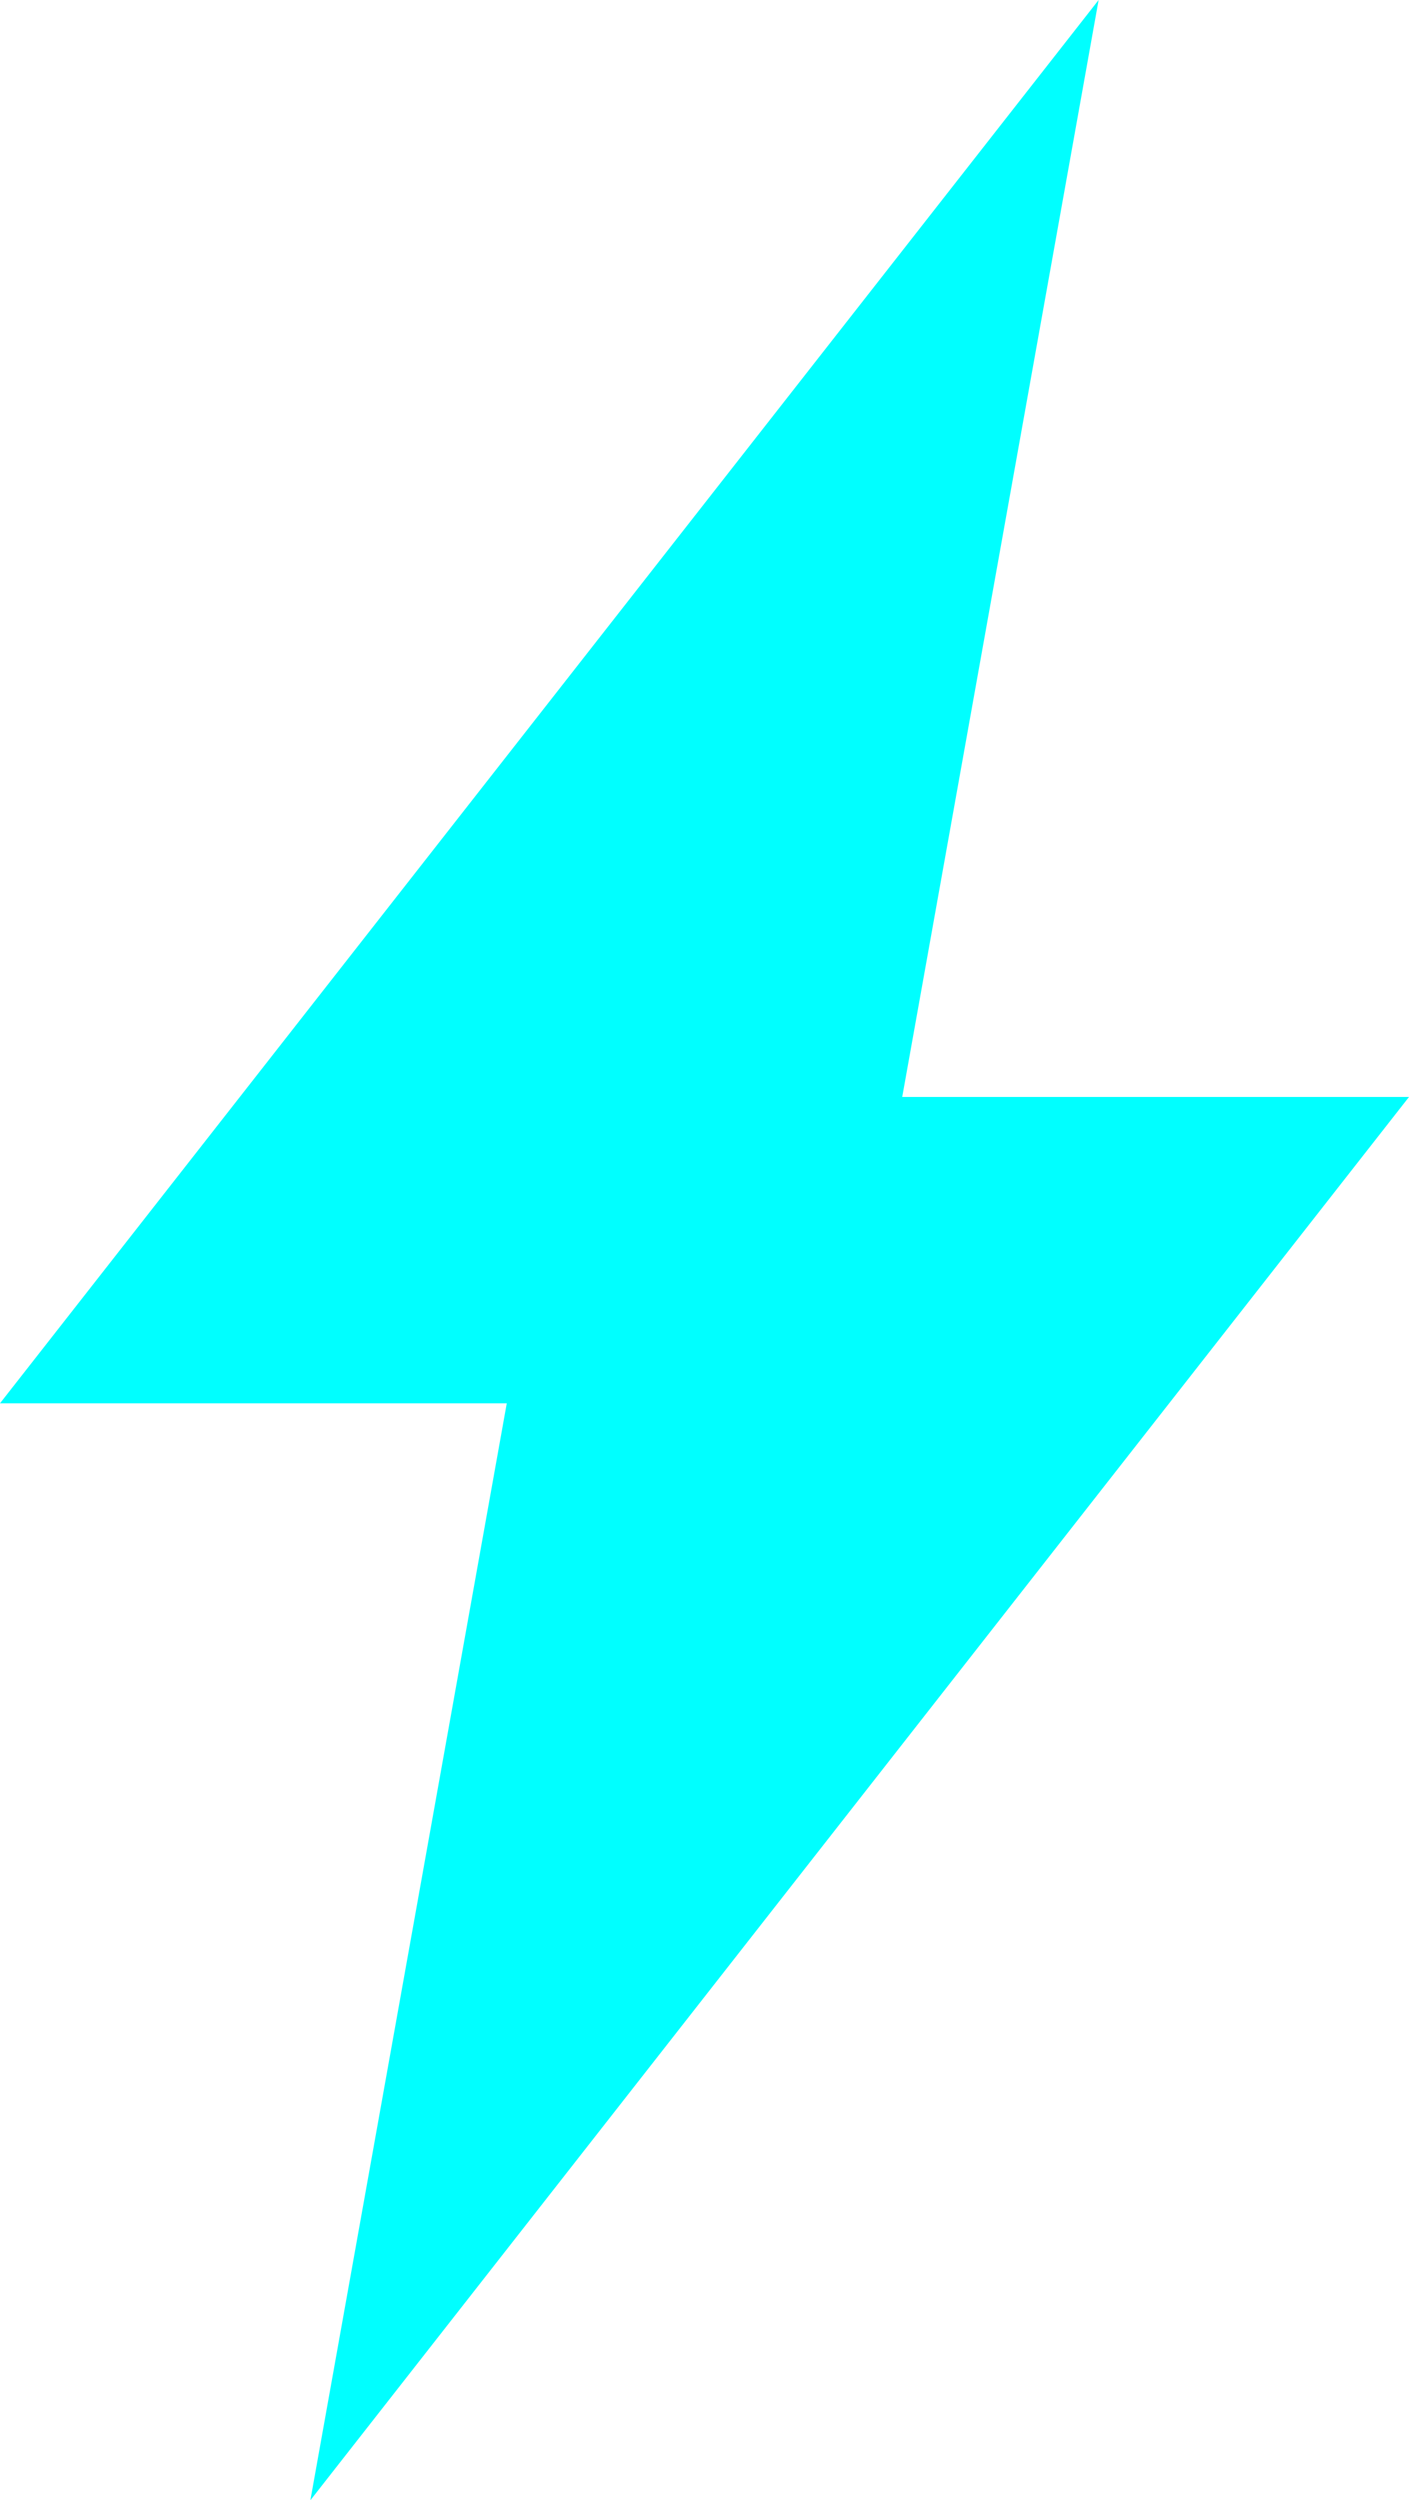
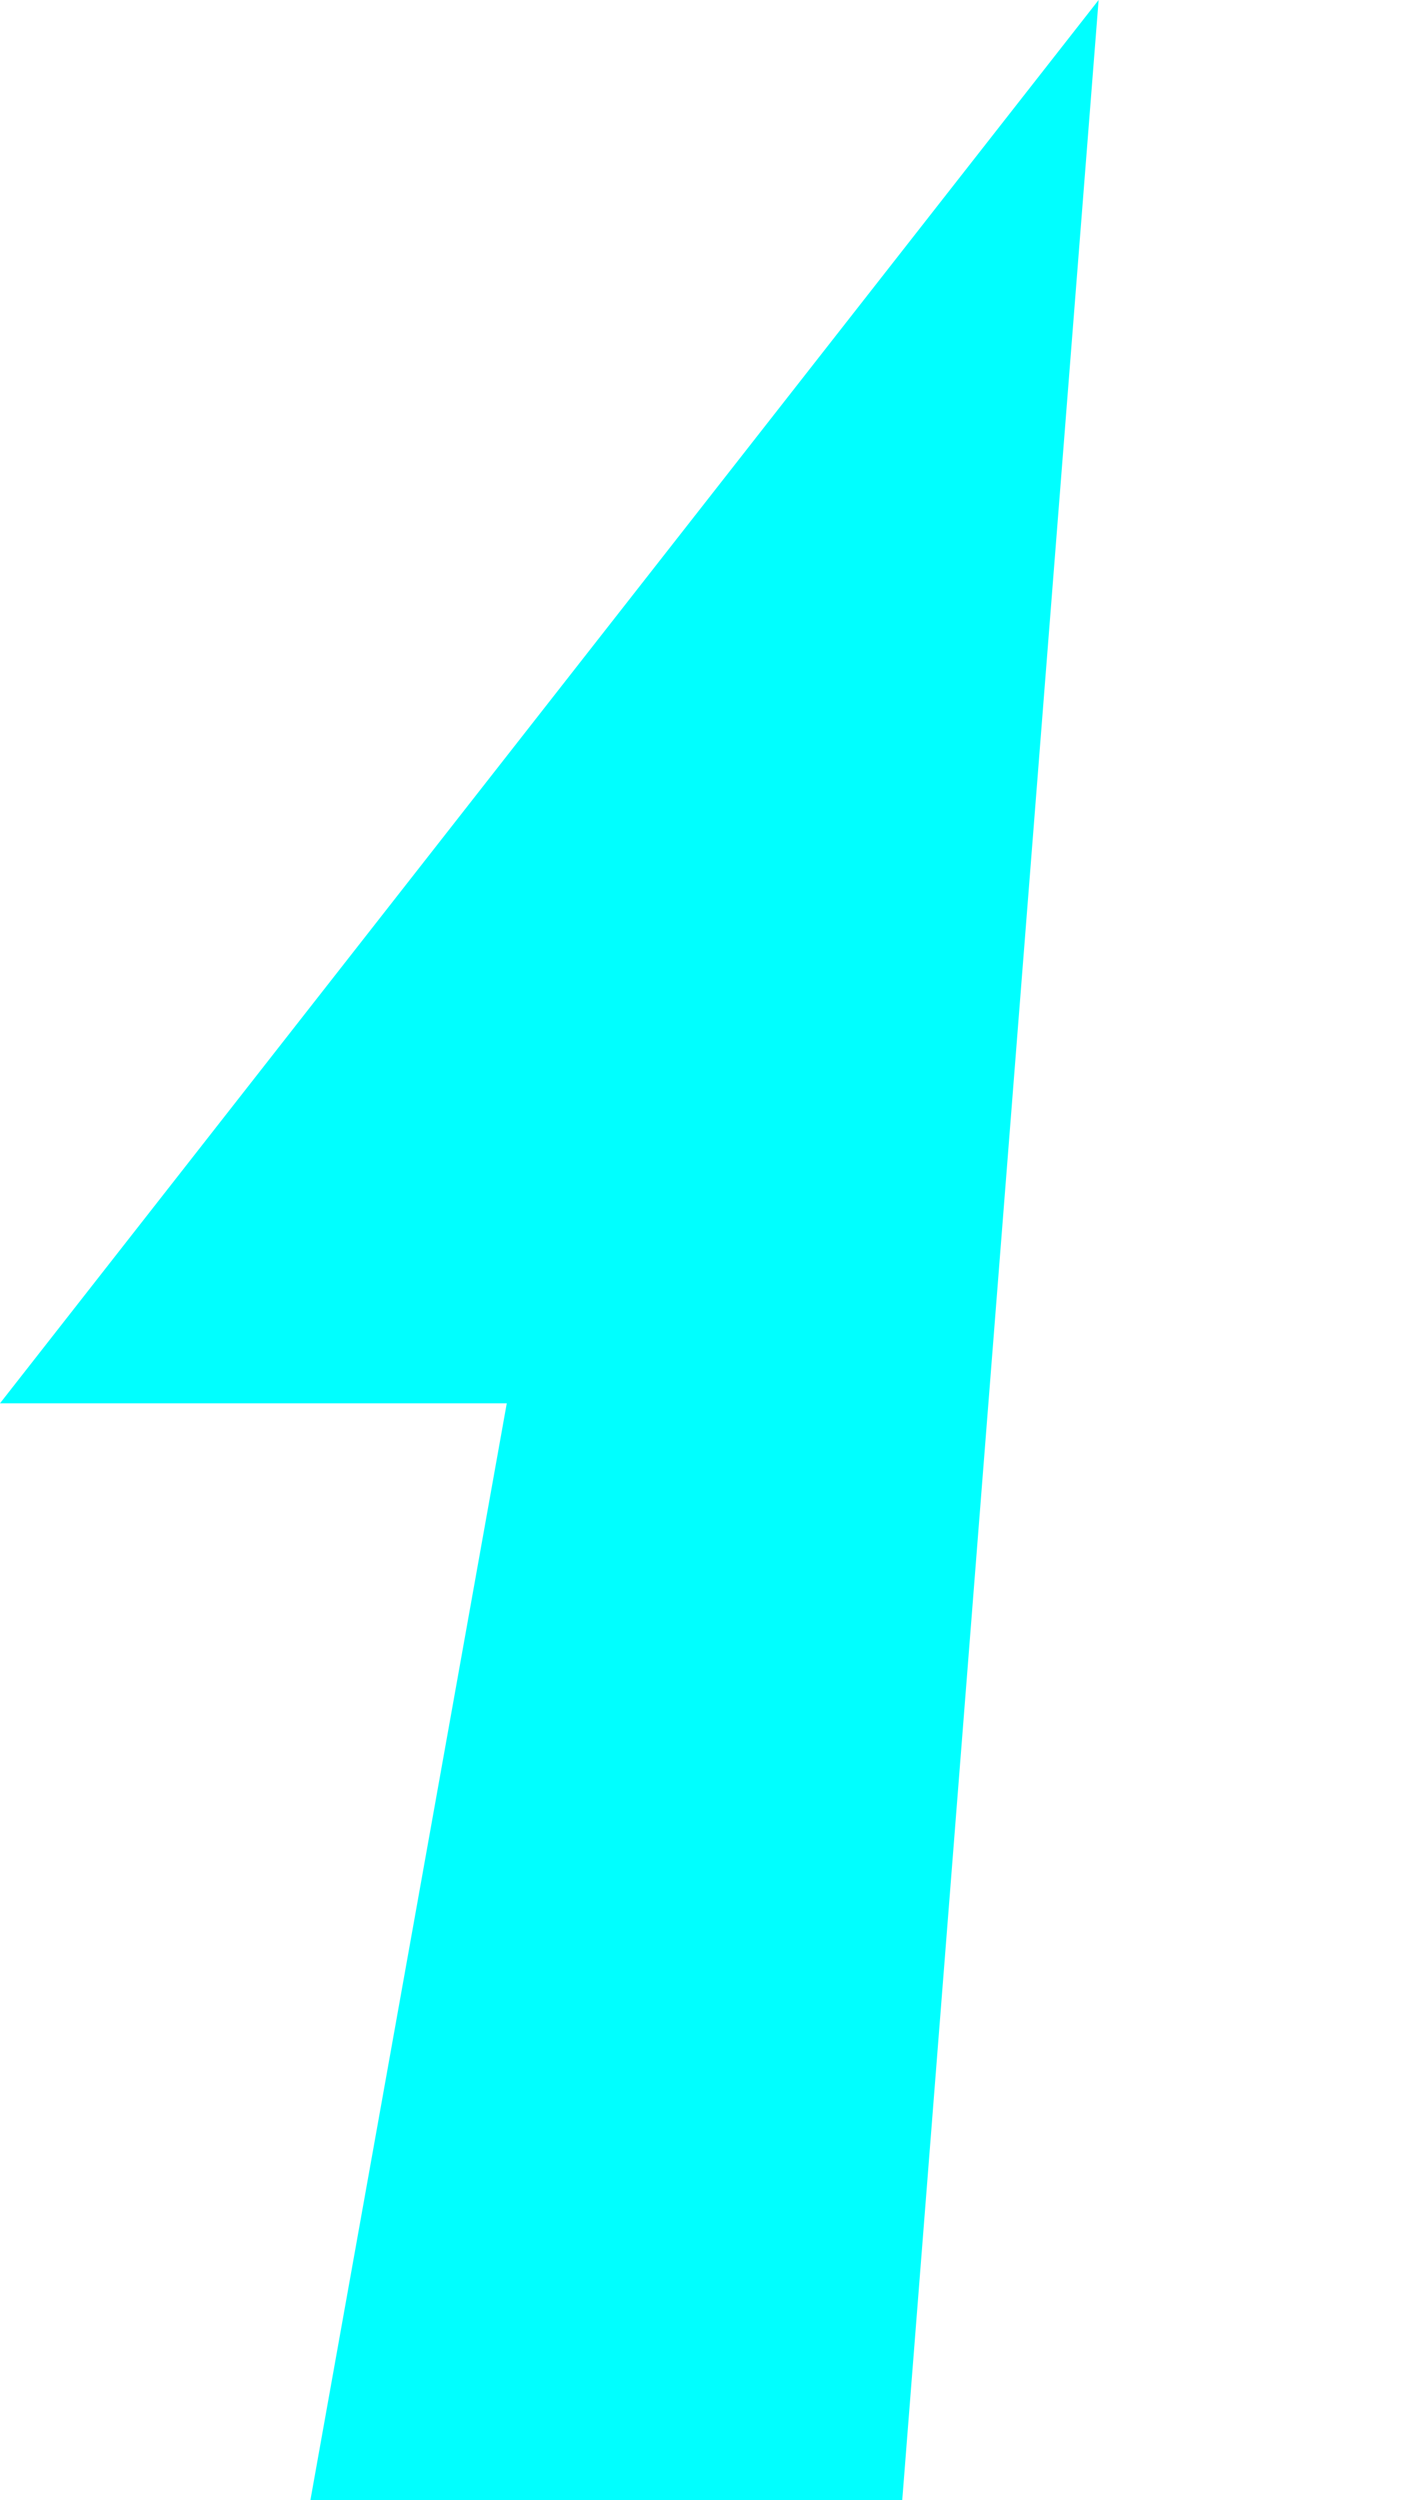
<svg xmlns="http://www.w3.org/2000/svg" width="124" height="220" viewBox="0 0 124 220" fill="none">
-   <path d="M96.685 0L0 123.478H44.599L27.315 220L124 96.522H79.401L96.685 0Z" fill="#00FFFF" />
+   <path d="M96.685 0L0 123.478H44.599L27.315 220H79.401L96.685 0Z" fill="#00FFFF" />
</svg>